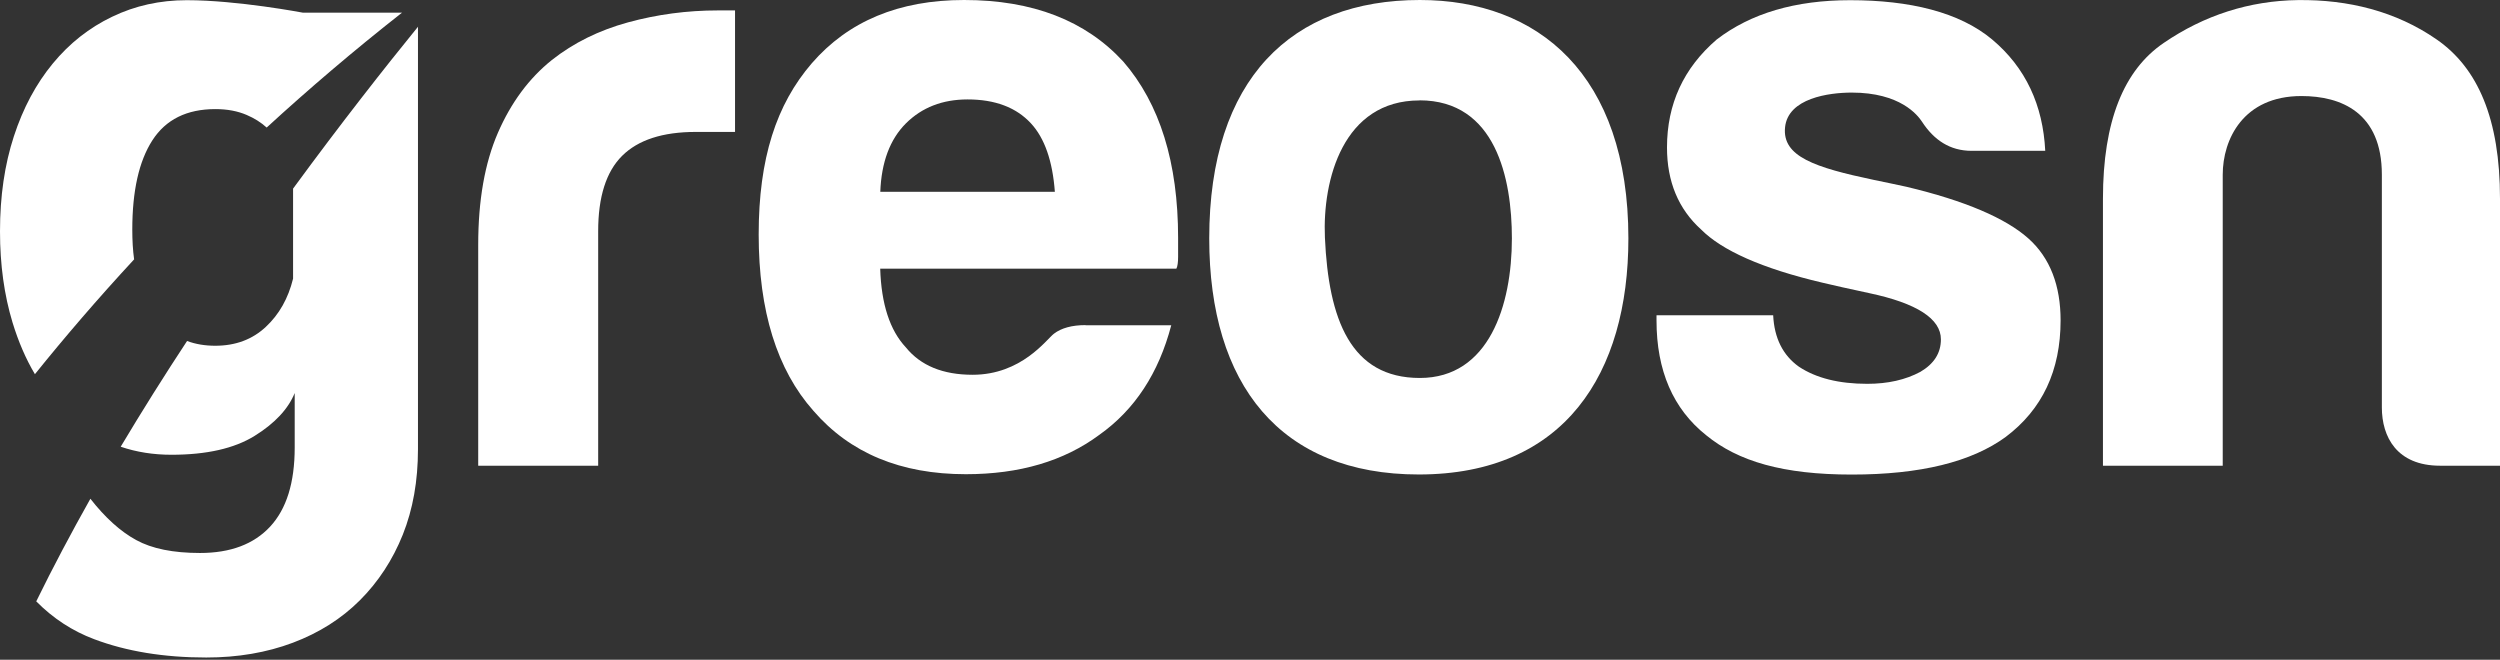
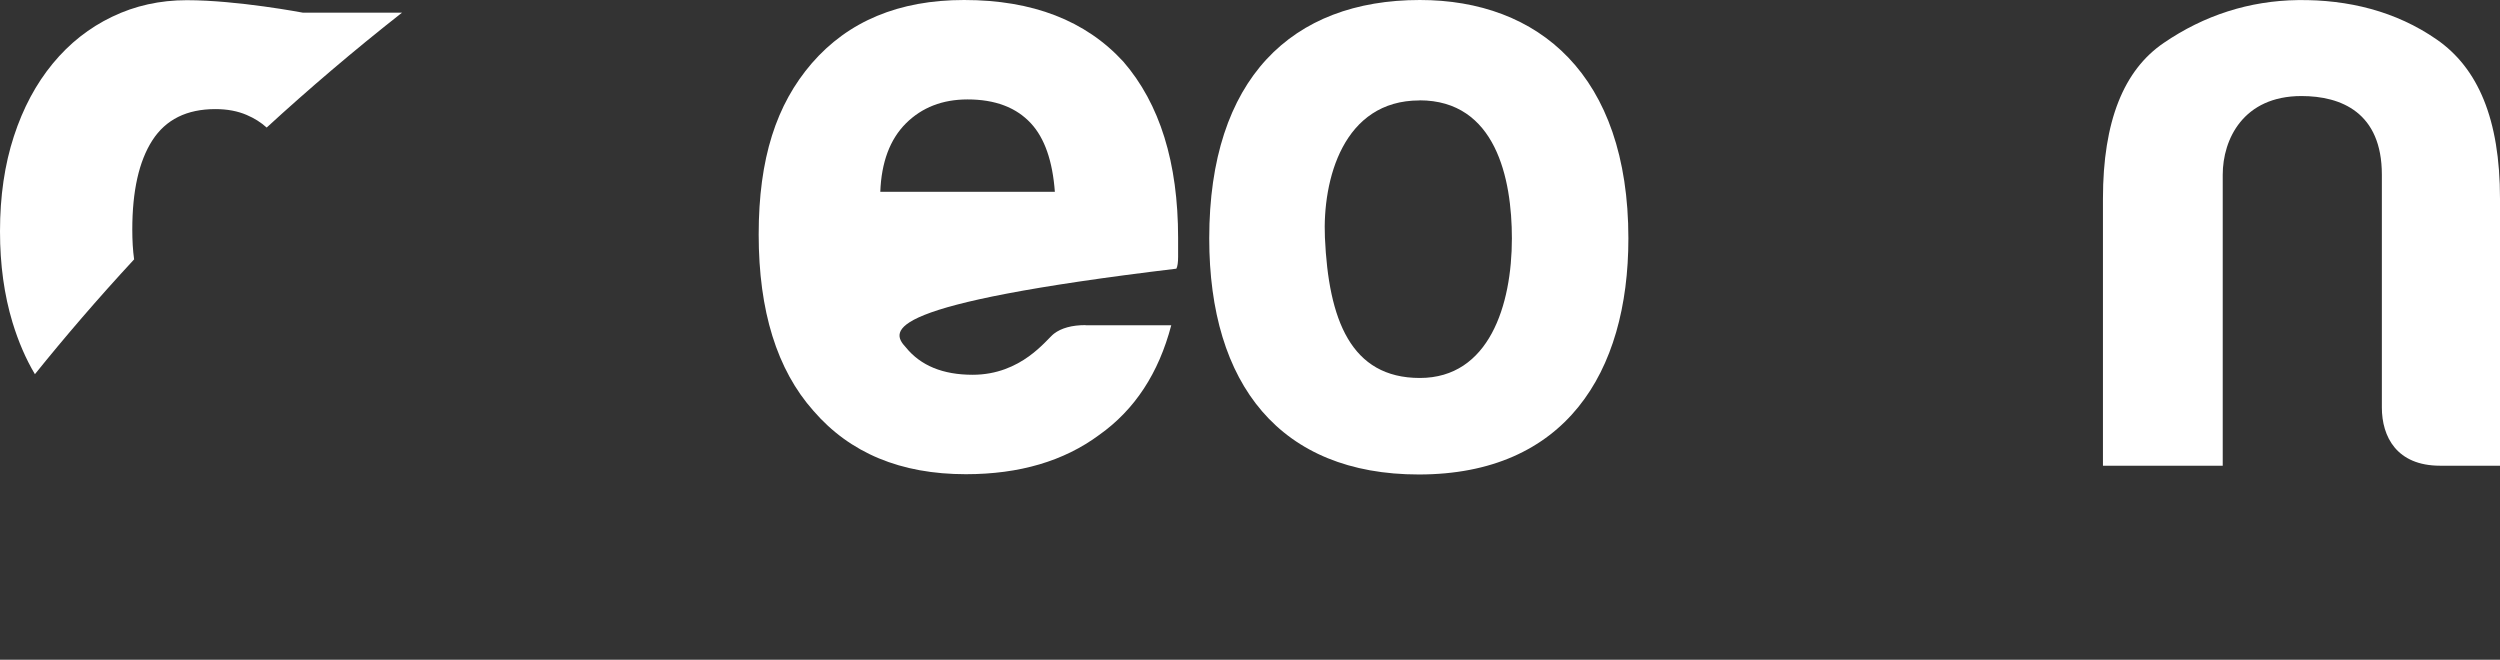
<svg xmlns="http://www.w3.org/2000/svg" width="144" height="38" viewBox="0 0 144 38" fill="none">
  <rect x="0" y="0" width="144" height="38" fill="#333333" stroke="none" />
  <path d="M144 26.825H140.55C138.052 26.825 137.195 25.158 137.195 23.475V10.065C137.195 6.479 134.85 5.532 132.562 5.532C129.212 5.532 128.029 8.025 128.029 10.065V26.825H121.13V11.443C121.13 6.973 122.334 4.034 124.632 2.472C126.962 0.878 129.565 0.042 132.362 0.005C135.255 -0.031 138.005 0.647 140.35 2.272C142.722 3.913 144 6.842 144 11.443V26.825Z" fill="white" />
-   <path d="M95.43 18.159H102.135C102.198 19.473 102.693 20.462 103.613 21.119C104.602 21.777 105.916 22.108 107.557 22.108C108.74 22.108 109.76 21.877 110.612 21.419C111.401 20.956 111.796 20.336 111.796 19.547C111.796 18.364 110.418 17.465 107.652 16.881C106.489 16.634 105.611 16.434 104.991 16.287C101.467 15.461 99.174 14.414 97.991 13.226C96.677 12.043 96.019 10.465 96.019 8.493C96.019 5.995 96.971 3.923 98.88 2.277C100.852 0.763 103.413 0.011 106.568 0.011C109.987 0.011 112.863 0.694 114.751 2.277C116.681 3.897 117.675 6.058 117.806 8.688H113.568C112.316 8.688 111.396 8.067 110.707 7.01C110.455 6.626 109.45 5.333 106.663 5.333C105.348 5.333 102.987 5.653 102.819 7.336C102.651 9.019 104.528 9.645 107.946 10.365C108.362 10.455 109.44 10.67 109.818 10.76C113.194 11.564 115.519 12.569 116.818 13.72C118.106 14.861 118.69 16.481 118.69 18.453C118.69 21.345 117.638 23.58 115.534 25.163C113.562 26.609 110.602 27.335 106.658 27.335C102.714 27.335 100.116 26.578 98.275 25.069C96.372 23.554 95.415 21.351 95.415 18.458V18.164L95.43 18.159Z" fill="white" />
-   <path d="M50.7 11.049H60.76C60.628 9.271 60.17 7.956 59.382 7.105C58.53 6.184 57.31 5.727 55.732 5.727C54.286 5.727 53.103 6.19 52.182 7.105C51.262 8.025 50.768 9.34 50.705 11.049H50.7ZM62.532 18.737H67.464C66.739 21.498 65.361 23.601 63.321 25.047C61.28 26.562 58.719 27.314 55.632 27.314C51.883 27.314 48.959 26.099 46.855 23.664C44.752 21.298 43.7 17.911 43.7 13.51C43.7 9.108 44.72 6.016 46.755 3.65C48.859 1.22 51.783 0 55.532 0C59.476 0 62.532 1.183 64.704 3.55C66.807 5.979 67.859 9.366 67.859 13.704V14.788C67.859 15.114 67.827 15.345 67.759 15.476H50.7C50.763 17.517 51.257 19.026 52.177 20.009C53.029 21.061 54.312 21.587 56.021 21.587C58.85 21.587 60.276 19.547 60.707 19.221C61.133 18.895 61.743 18.726 62.532 18.726V18.737Z" fill="white" />
+   <path d="M50.7 11.049H60.76C60.628 9.271 60.17 7.956 59.382 7.105C58.53 6.184 57.31 5.727 55.732 5.727C54.286 5.727 53.103 6.19 52.182 7.105C51.262 8.025 50.768 9.34 50.705 11.049H50.7ZM62.532 18.737H67.464C66.739 21.498 65.361 23.601 63.321 25.047C61.28 26.562 58.719 27.314 55.632 27.314C51.883 27.314 48.959 26.099 46.855 23.664C44.752 21.298 43.7 17.911 43.7 13.51C43.7 9.108 44.72 6.016 46.755 3.65C48.859 1.22 51.783 0 55.532 0C59.476 0 62.532 1.183 64.704 3.55C66.807 5.979 67.859 9.366 67.859 13.704V14.788C67.859 15.114 67.827 15.345 67.759 15.476C50.763 17.517 51.257 19.026 52.177 20.009C53.029 21.061 54.312 21.587 56.021 21.587C58.85 21.587 60.276 19.547 60.707 19.221C61.133 18.895 61.743 18.726 62.532 18.726V18.737Z" fill="white" />
  <path d="M81.763 5.785C77.367 5.785 76.168 10.349 76.315 13.683C76.525 18.406 77.798 21.771 81.784 21.771C85.77 21.771 87.085 17.58 87.085 13.731C87.085 10.286 86.159 5.779 81.763 5.779V5.785ZM81.726 27.33C73.743 27.33 69.652 22.155 69.652 13.731C69.652 4.528 74.411 0 81.784 0C88.594 0 93.795 4.286 93.795 13.731C93.795 21.503 90.129 27.33 81.721 27.33H81.726Z" fill="white" />
-   <path d="M27.545 26.825V14.104C27.545 11.538 27.924 9.387 28.681 7.646C29.438 5.906 30.474 4.507 31.789 3.455C33.041 2.466 34.503 1.746 36.175 1.288C37.847 0.831 39.577 0.6 41.349 0.6H42.338V7.599H40.072C38.168 7.599 36.753 8.062 35.833 8.977C34.913 9.892 34.455 11.343 34.455 13.315V26.825H27.55H27.545Z" fill="white" />
-   <path fill-rule="evenodd" clip-rule="evenodd" d="M24.075 1.525V25.878C24.075 27.698 23.785 29.333 23.202 30.795C22.618 32.252 21.792 33.514 20.73 34.576C19.668 35.638 18.379 36.453 16.87 37.021C15.361 37.589 13.694 37.873 11.88 37.873C9.445 37.873 7.289 37.521 5.422 36.816C4.175 36.348 3.061 35.623 2.088 34.639C3.055 32.662 4.107 30.685 5.206 28.728C6.058 29.817 6.936 30.611 7.841 31.105C8.751 31.605 9.976 31.852 11.522 31.852C13.273 31.852 14.619 31.347 15.561 30.332C16.502 29.317 16.975 27.803 16.975 25.778V22.639C16.597 23.564 15.823 24.39 14.661 25.11C13.494 25.831 11.9 26.194 9.876 26.194C8.835 26.194 7.862 26.041 6.952 25.731C8.193 23.654 9.476 21.613 10.775 19.641C11.264 19.825 11.806 19.915 12.4 19.915C13.568 19.915 14.535 19.552 15.308 18.831C16.081 18.111 16.602 17.185 16.881 16.049V10.864C19.647 7.089 22.181 3.87 24.085 1.53L24.075 1.525Z" fill="white" />
  <path fill-rule="evenodd" clip-rule="evenodd" d="M2.009 21.55C1.483 20.667 1.057 19.673 0.72 18.569C0.242 16.991 0 15.245 0 13.326C0 11.301 0.268 9.476 0.799 7.852C1.33 6.221 2.077 4.828 3.04 3.66C4.002 2.493 5.143 1.594 6.463 0.963C7.783 0.326 9.219 0.011 10.759 0.011C13.678 0.011 17.454 0.731 17.454 0.731H23.154C20.362 2.924 17.769 5.138 15.361 7.347C15.035 7.052 14.651 6.81 14.209 6.621C13.694 6.4 13.094 6.284 12.405 6.284C10.759 6.284 9.55 6.884 8.777 8.083C8.004 9.282 7.62 10.996 7.62 13.226C7.62 13.836 7.651 14.409 7.725 14.94C5.627 17.207 3.723 19.426 2.009 21.556V21.55Z" fill="white" />
</svg>